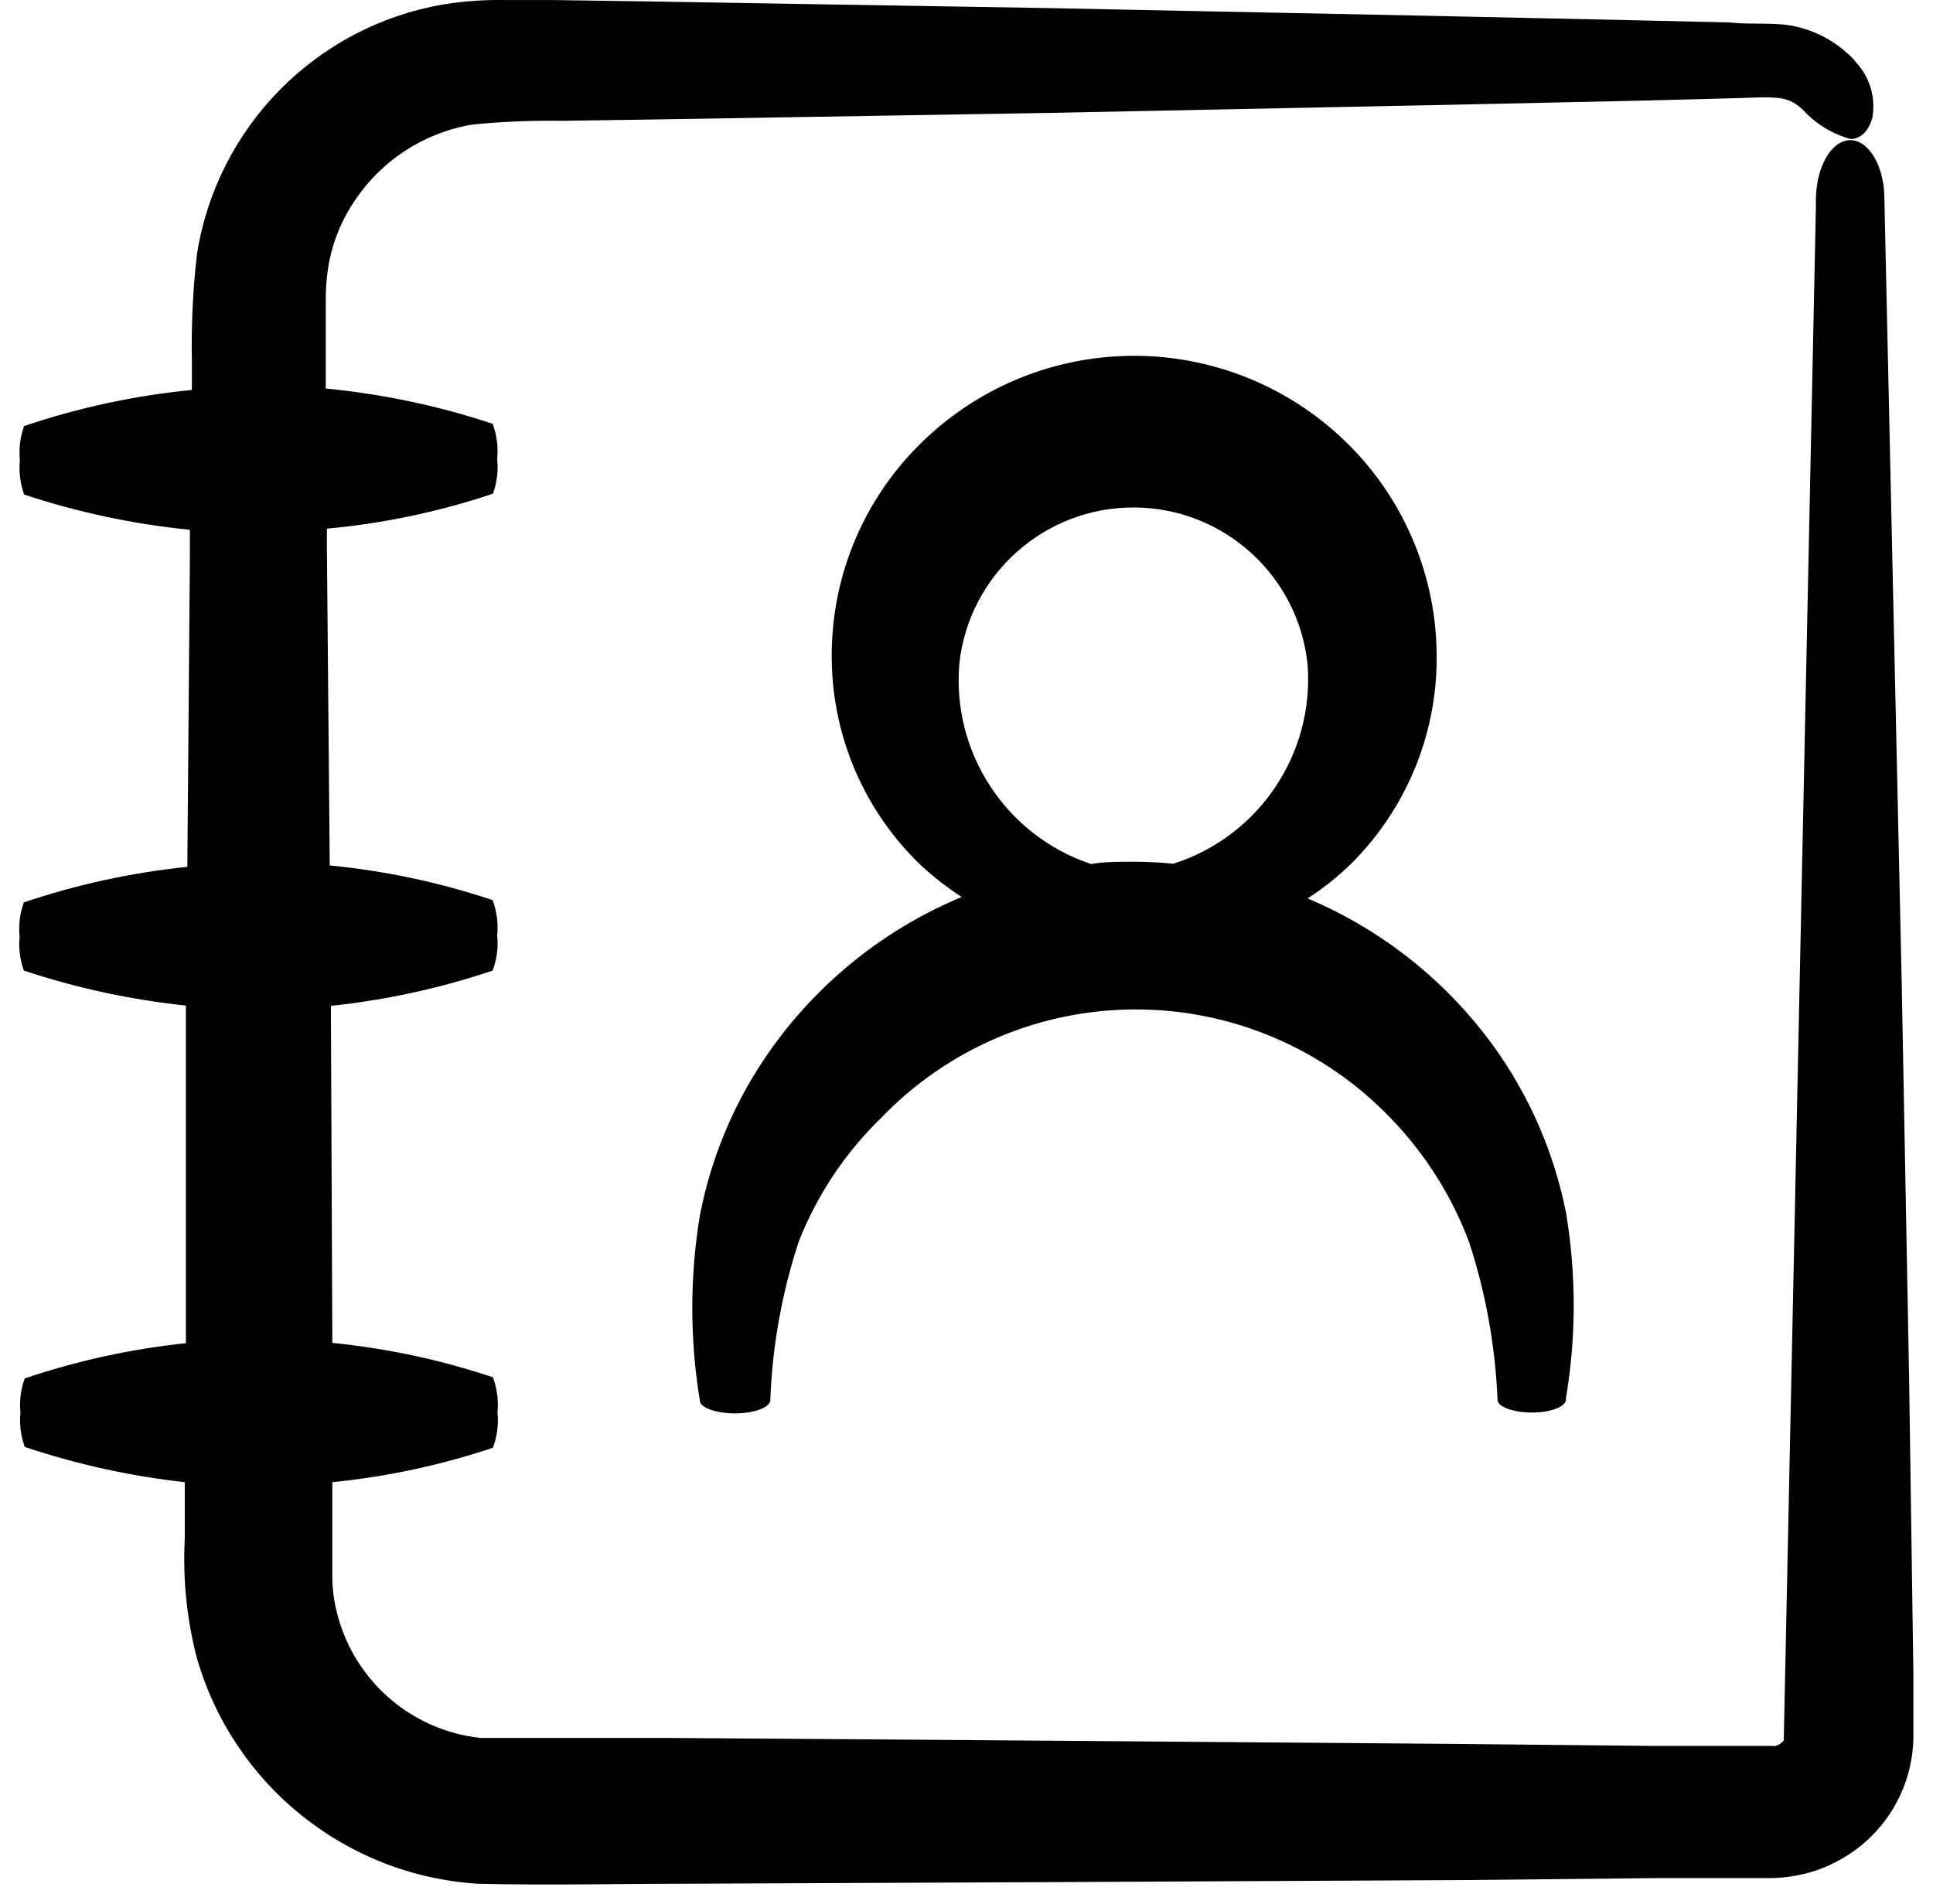
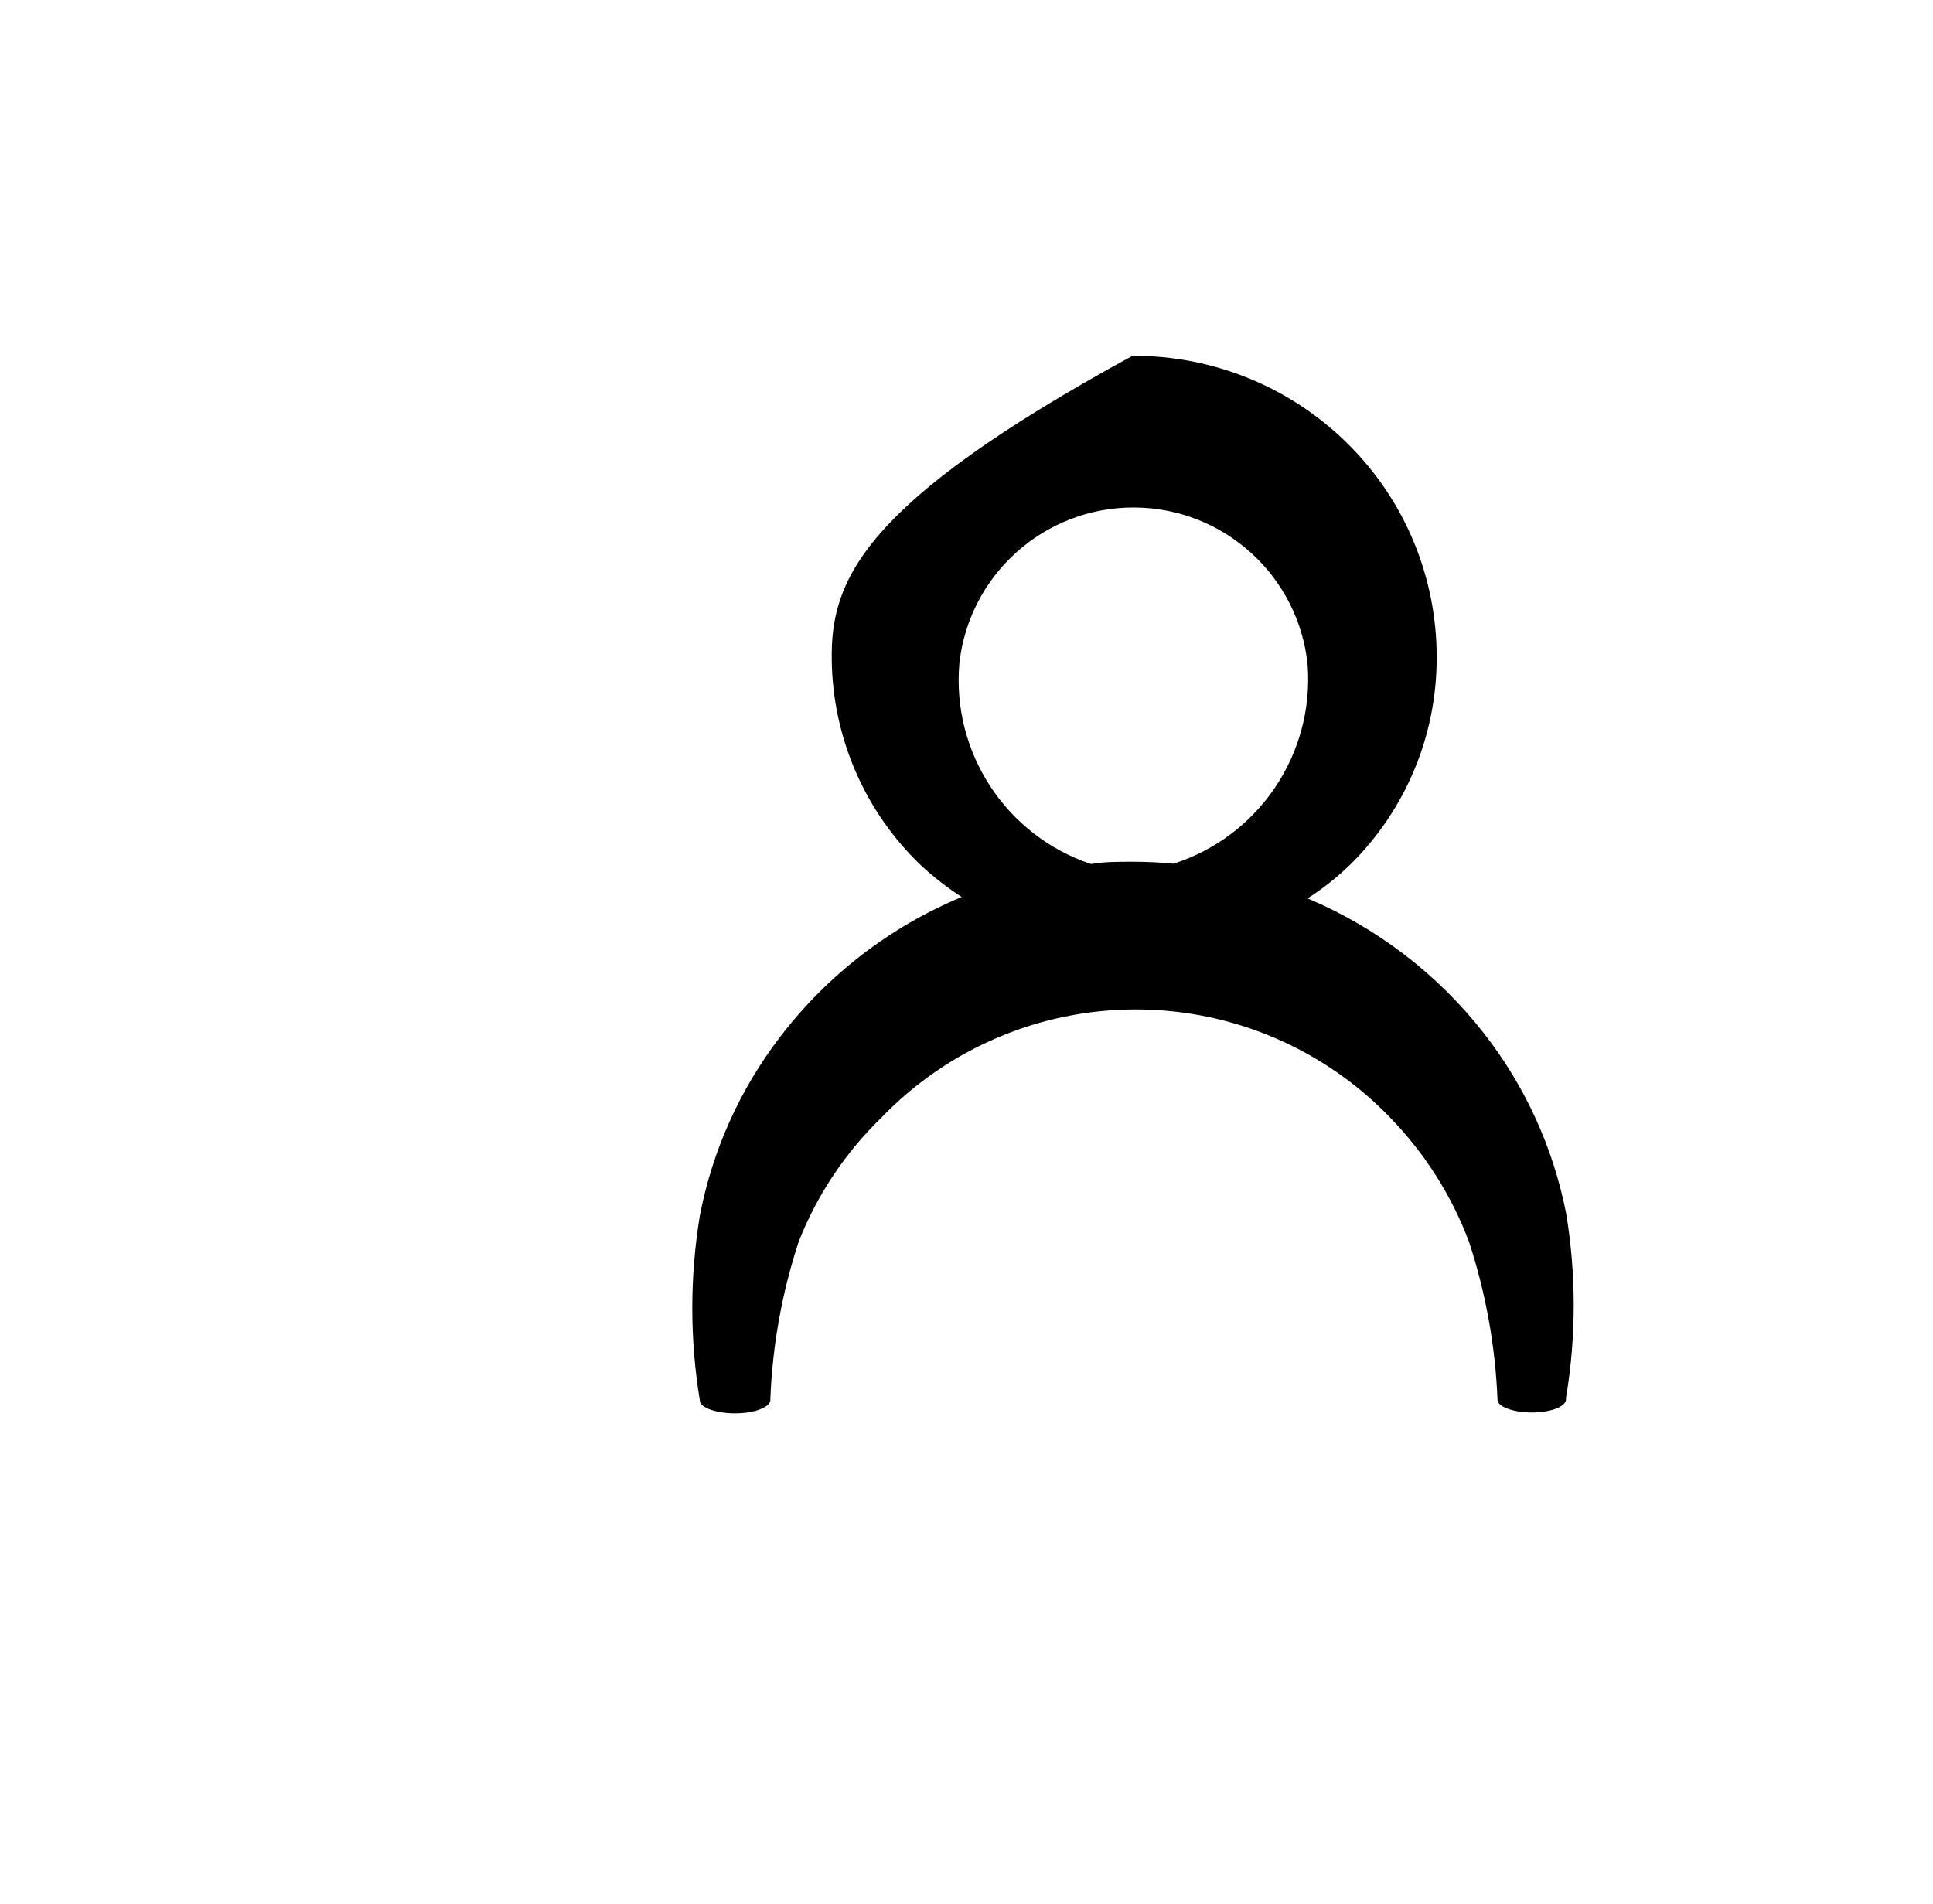
<svg xmlns="http://www.w3.org/2000/svg" width="68px" height="67px" viewBox="0 0 68 67">
  <title>noun-contacts-3554216 (1)</title>
  <g id="Page-1" stroke="none" stroke-width="1" fill="none" fill-rule="evenodd">
    <g id="noun-contacts-3554216-(1)" transform="translate(0.676, -0)" fill="#000000" fill-rule="nonzero">
-       <path d="M5.824,54.151 C5.752,55.54 5.891,56.933 6.234,58.281 C7.5,62.78 11.47,65.988 16.134,66.281 C18.754,66.341 20.824,66.281 23.204,66.281 L37.024,66.221 L50.854,66.151 L57.764,66.081 L61.224,66.081 L61.684,66.081 C61.946,66.074 62.207,66.047 62.464,66.001 C62.978,65.915 63.474,65.746 63.934,65.501 C65.346,64.77 66.326,63.411 66.574,61.841 C66.614,61.586 66.634,61.329 66.634,61.071 L66.634,60.611 L66.634,58.881 L66.584,55.421 L66.484,48.511 L66.224,34.621 L65.614,6.991 C65.614,5.841 65.064,4.931 64.414,4.931 C63.764,4.931 63.224,5.841 63.204,6.991 L63.204,7.311 L62.074,61.241 C62.001,61.33 61.904,61.396 61.794,61.431 C61.745,61.441 61.694,61.441 61.644,61.431 L60.904,61.431 L57.444,61.431 L50.534,61.361 L36.714,61.251 L22.884,61.151 L16.834,61.151 L16.234,61.151 C13.785,60.89 11.762,59.122 11.174,56.731 C11.076,56.345 11.022,55.949 11.014,55.551 C11.014,55.131 11.014,54.441 11.014,53.901 L11.014,52.151 C12.937,51.959 14.832,51.553 16.664,50.941 L16.664,50.941 C16.813,50.545 16.868,50.121 16.824,49.701 C16.866,49.281 16.812,48.857 16.664,48.461 L16.664,48.461 C14.832,47.847 12.937,47.442 11.014,47.251 L11.014,46.951 L10.964,35.391 C12.901,35.188 14.809,34.772 16.654,34.151 L16.654,34.151 C16.803,33.755 16.858,33.331 16.814,32.911 C16.856,32.491 16.802,32.067 16.654,31.671 L16.654,31.671 C14.796,31.05 12.874,30.641 10.924,30.451 L10.824,19.301 L10.824,18.601 C12.812,18.418 14.772,18.006 16.664,17.371 L16.664,17.371 C16.806,16.981 16.858,16.564 16.814,16.151 C16.856,15.731 16.802,15.307 16.654,14.911 L16.654,14.911 C14.75,14.279 12.781,13.863 10.784,13.671 L10.784,12.391 L10.784,10.661 C10.777,10.232 10.807,9.804 10.874,9.381 C11.012,8.549 11.329,7.757 11.804,7.061 C12.756,5.63 14.259,4.66 15.954,4.381 C16.998,4.278 18.046,4.235 19.094,4.251 L22.544,4.201 L36.324,3.971 L50.144,3.691 L57.054,3.541 L60.504,3.451 C61.874,3.401 62.244,3.371 62.774,3.891 L62.774,3.891 C63.22,4.372 63.792,4.718 64.424,4.891 C64.744,4.891 65.064,4.651 65.194,4.121 C65.311,3.422 65.097,2.709 64.614,2.191 C64.521,2.069 64.413,1.958 64.294,1.861 C63.671,1.301 62.887,0.951 62.054,0.861 C61.214,0.801 60.824,0.861 60.194,0.791 L56.734,0.711 L49.834,0.561 L36.014,0.281 L22.194,0.051 L18.734,0.001 L17.004,0.001 C16.298,-0.008 15.592,0.046 14.894,0.161 C10.436,0.938 6.965,4.462 6.254,8.931 C6.109,10.189 6.049,11.455 6.074,12.721 L6.074,13.721 C4.066,13.917 2.086,14.343 0.174,14.991 C0.033,15.374 -0.018,15.785 0.024,16.191 C-0.017,16.6 0.034,17.014 0.174,17.401 L0.174,17.401 C2.066,18.028 4.021,18.444 6.004,18.641 L6.004,19.641 L5.914,30.501 C3.957,30.702 2.028,31.122 0.164,31.751 C0.023,32.134 -0.028,32.545 0.014,32.951 C-0.026,33.357 0.026,33.767 0.164,34.151 L0.164,34.151 C2.014,34.765 3.925,35.178 5.864,35.381 L5.864,47.261 L5.864,47.261 C3.934,47.463 2.033,47.879 0.194,48.501 C0.053,48.884 0.002,49.295 0.044,49.701 C0.003,50.11 0.054,50.524 0.194,50.911 L0.194,50.911 C2.022,51.523 3.909,51.939 5.824,52.151 L5.824,54.151 Z" id="Path" />
-       <path d="M26.784,36.461 C25.359,38.314 24.386,40.475 23.944,42.771 C23.589,44.926 23.589,47.125 23.944,49.281 L23.944,49.281 C23.944,49.531 24.524,49.731 25.184,49.731 C25.844,49.731 26.384,49.531 26.424,49.281 L26.424,49.211 C26.499,47.33 26.836,45.469 27.424,43.681 C28.07,42.041 29.059,40.558 30.324,39.331 C32.666,36.894 35.9,35.517 39.279,35.517 C42.659,35.517 45.892,36.894 48.234,39.331 C49.448,40.581 50.391,42.069 51.004,43.701 C51.591,45.496 51.928,47.364 52.004,49.251 C52.004,49.501 52.564,49.701 53.214,49.701 C53.864,49.701 54.394,49.501 54.414,49.251 L54.414,49.181 C54.775,47.026 54.775,44.826 54.414,42.671 C53.96,40.379 52.978,38.225 51.544,36.381 C49.913,34.285 47.771,32.643 45.324,31.611 C45.866,31.262 46.372,30.86 46.834,30.411 C48.774,28.493 49.866,25.879 49.864,23.151 C49.875,20.339 48.763,17.639 46.774,15.651 C44.757,13.632 42.016,12.504 39.163,12.519 C36.309,12.534 33.58,13.691 31.584,15.731 C29.616,17.729 28.535,20.436 28.584,23.241 C28.622,25.958 29.745,28.547 31.704,30.431 C32.154,30.849 32.639,31.227 33.154,31.561 C30.639,32.609 28.443,34.299 26.784,36.461 Z M33.074,23.331 C33.424,20.202 36.078,17.841 39.226,17.856 C42.375,17.871 45.005,20.259 45.324,23.391 C45.558,26.535 43.606,29.429 40.604,30.391 C40.122,30.343 39.638,30.319 39.154,30.321 C38.664,30.321 38.154,30.321 37.704,30.401 C34.711,29.4 32.796,26.475 33.074,23.331 L33.074,23.331 Z" id="Shape" />
+       <path d="M26.784,36.461 C25.359,38.314 24.386,40.475 23.944,42.771 C23.589,44.926 23.589,47.125 23.944,49.281 L23.944,49.281 C23.944,49.531 24.524,49.731 25.184,49.731 C25.844,49.731 26.384,49.531 26.424,49.281 L26.424,49.211 C26.499,47.33 26.836,45.469 27.424,43.681 C28.07,42.041 29.059,40.558 30.324,39.331 C32.666,36.894 35.9,35.517 39.279,35.517 C42.659,35.517 45.892,36.894 48.234,39.331 C49.448,40.581 50.391,42.069 51.004,43.701 C51.591,45.496 51.928,47.364 52.004,49.251 C52.004,49.501 52.564,49.701 53.214,49.701 C53.864,49.701 54.394,49.501 54.414,49.251 L54.414,49.181 C54.775,47.026 54.775,44.826 54.414,42.671 C53.96,40.379 52.978,38.225 51.544,36.381 C49.913,34.285 47.771,32.643 45.324,31.611 C45.866,31.262 46.372,30.86 46.834,30.411 C48.774,28.493 49.866,25.879 49.864,23.151 C49.875,20.339 48.763,17.639 46.774,15.651 C44.757,13.632 42.016,12.504 39.163,12.519 C29.616,17.729 28.535,20.436 28.584,23.241 C28.622,25.958 29.745,28.547 31.704,30.431 C32.154,30.849 32.639,31.227 33.154,31.561 C30.639,32.609 28.443,34.299 26.784,36.461 Z M33.074,23.331 C33.424,20.202 36.078,17.841 39.226,17.856 C42.375,17.871 45.005,20.259 45.324,23.391 C45.558,26.535 43.606,29.429 40.604,30.391 C40.122,30.343 39.638,30.319 39.154,30.321 C38.664,30.321 38.154,30.321 37.704,30.401 C34.711,29.4 32.796,26.475 33.074,23.331 L33.074,23.331 Z" id="Shape" />
    </g>
  </g>
</svg>